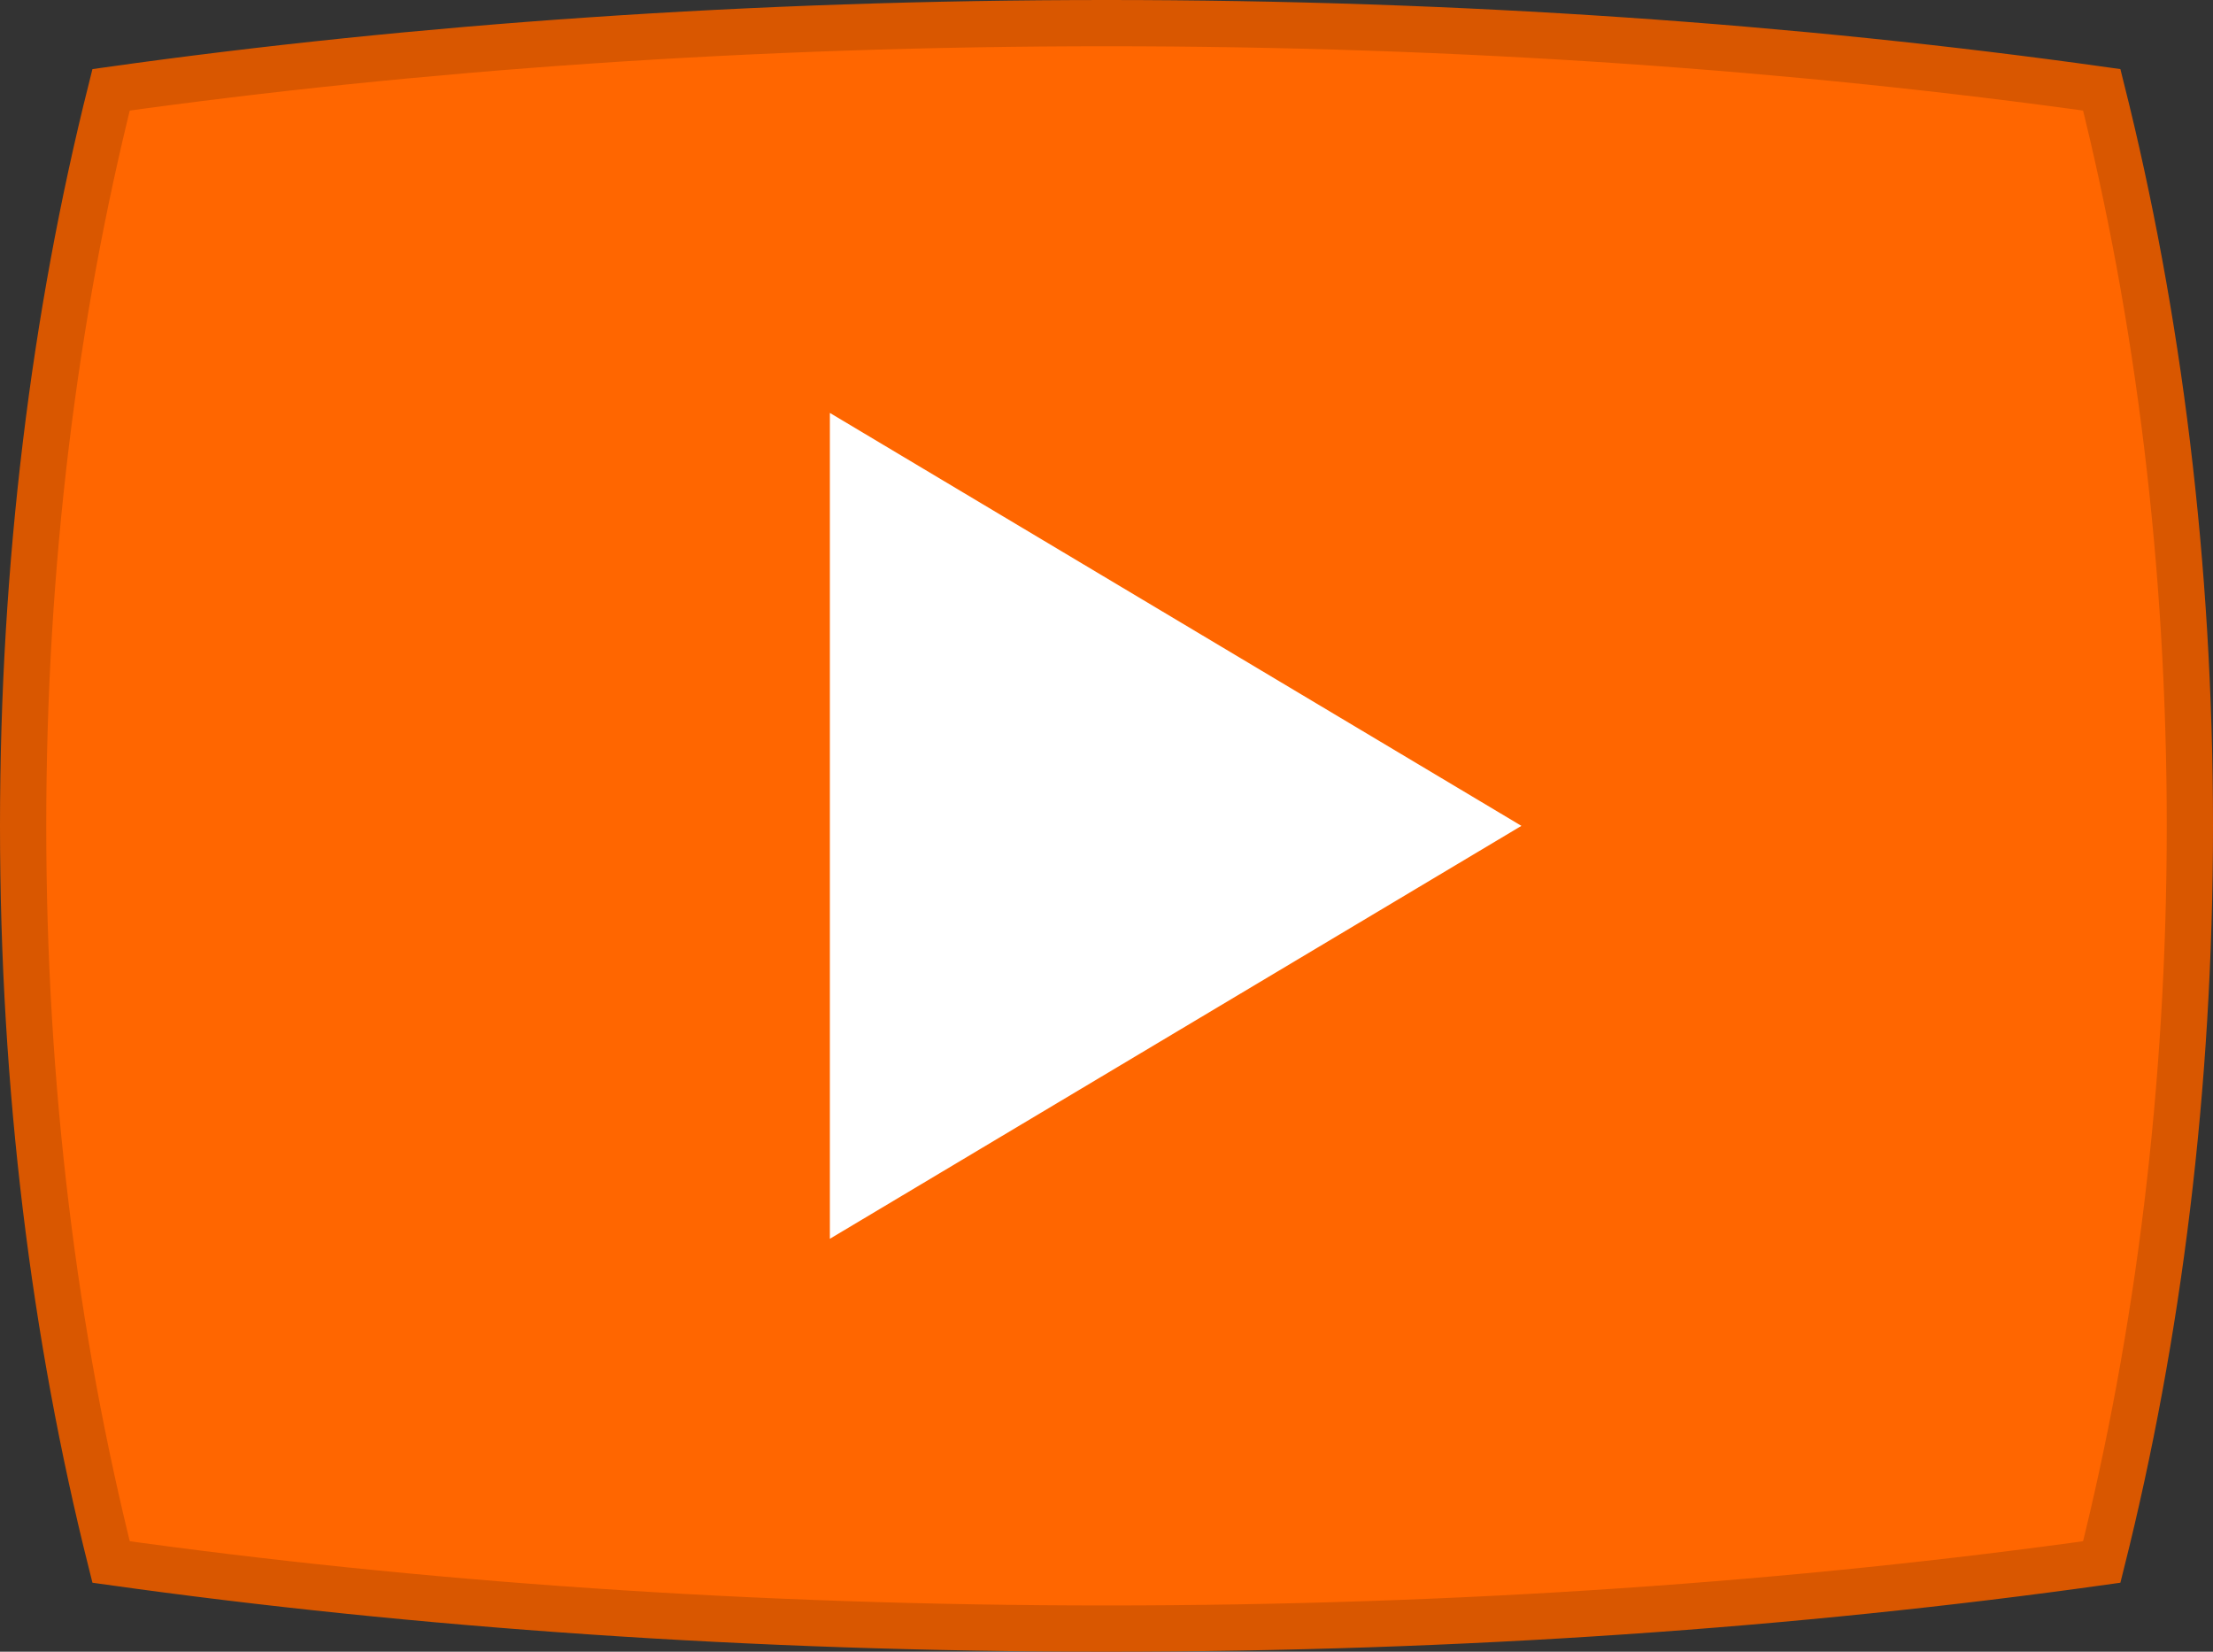
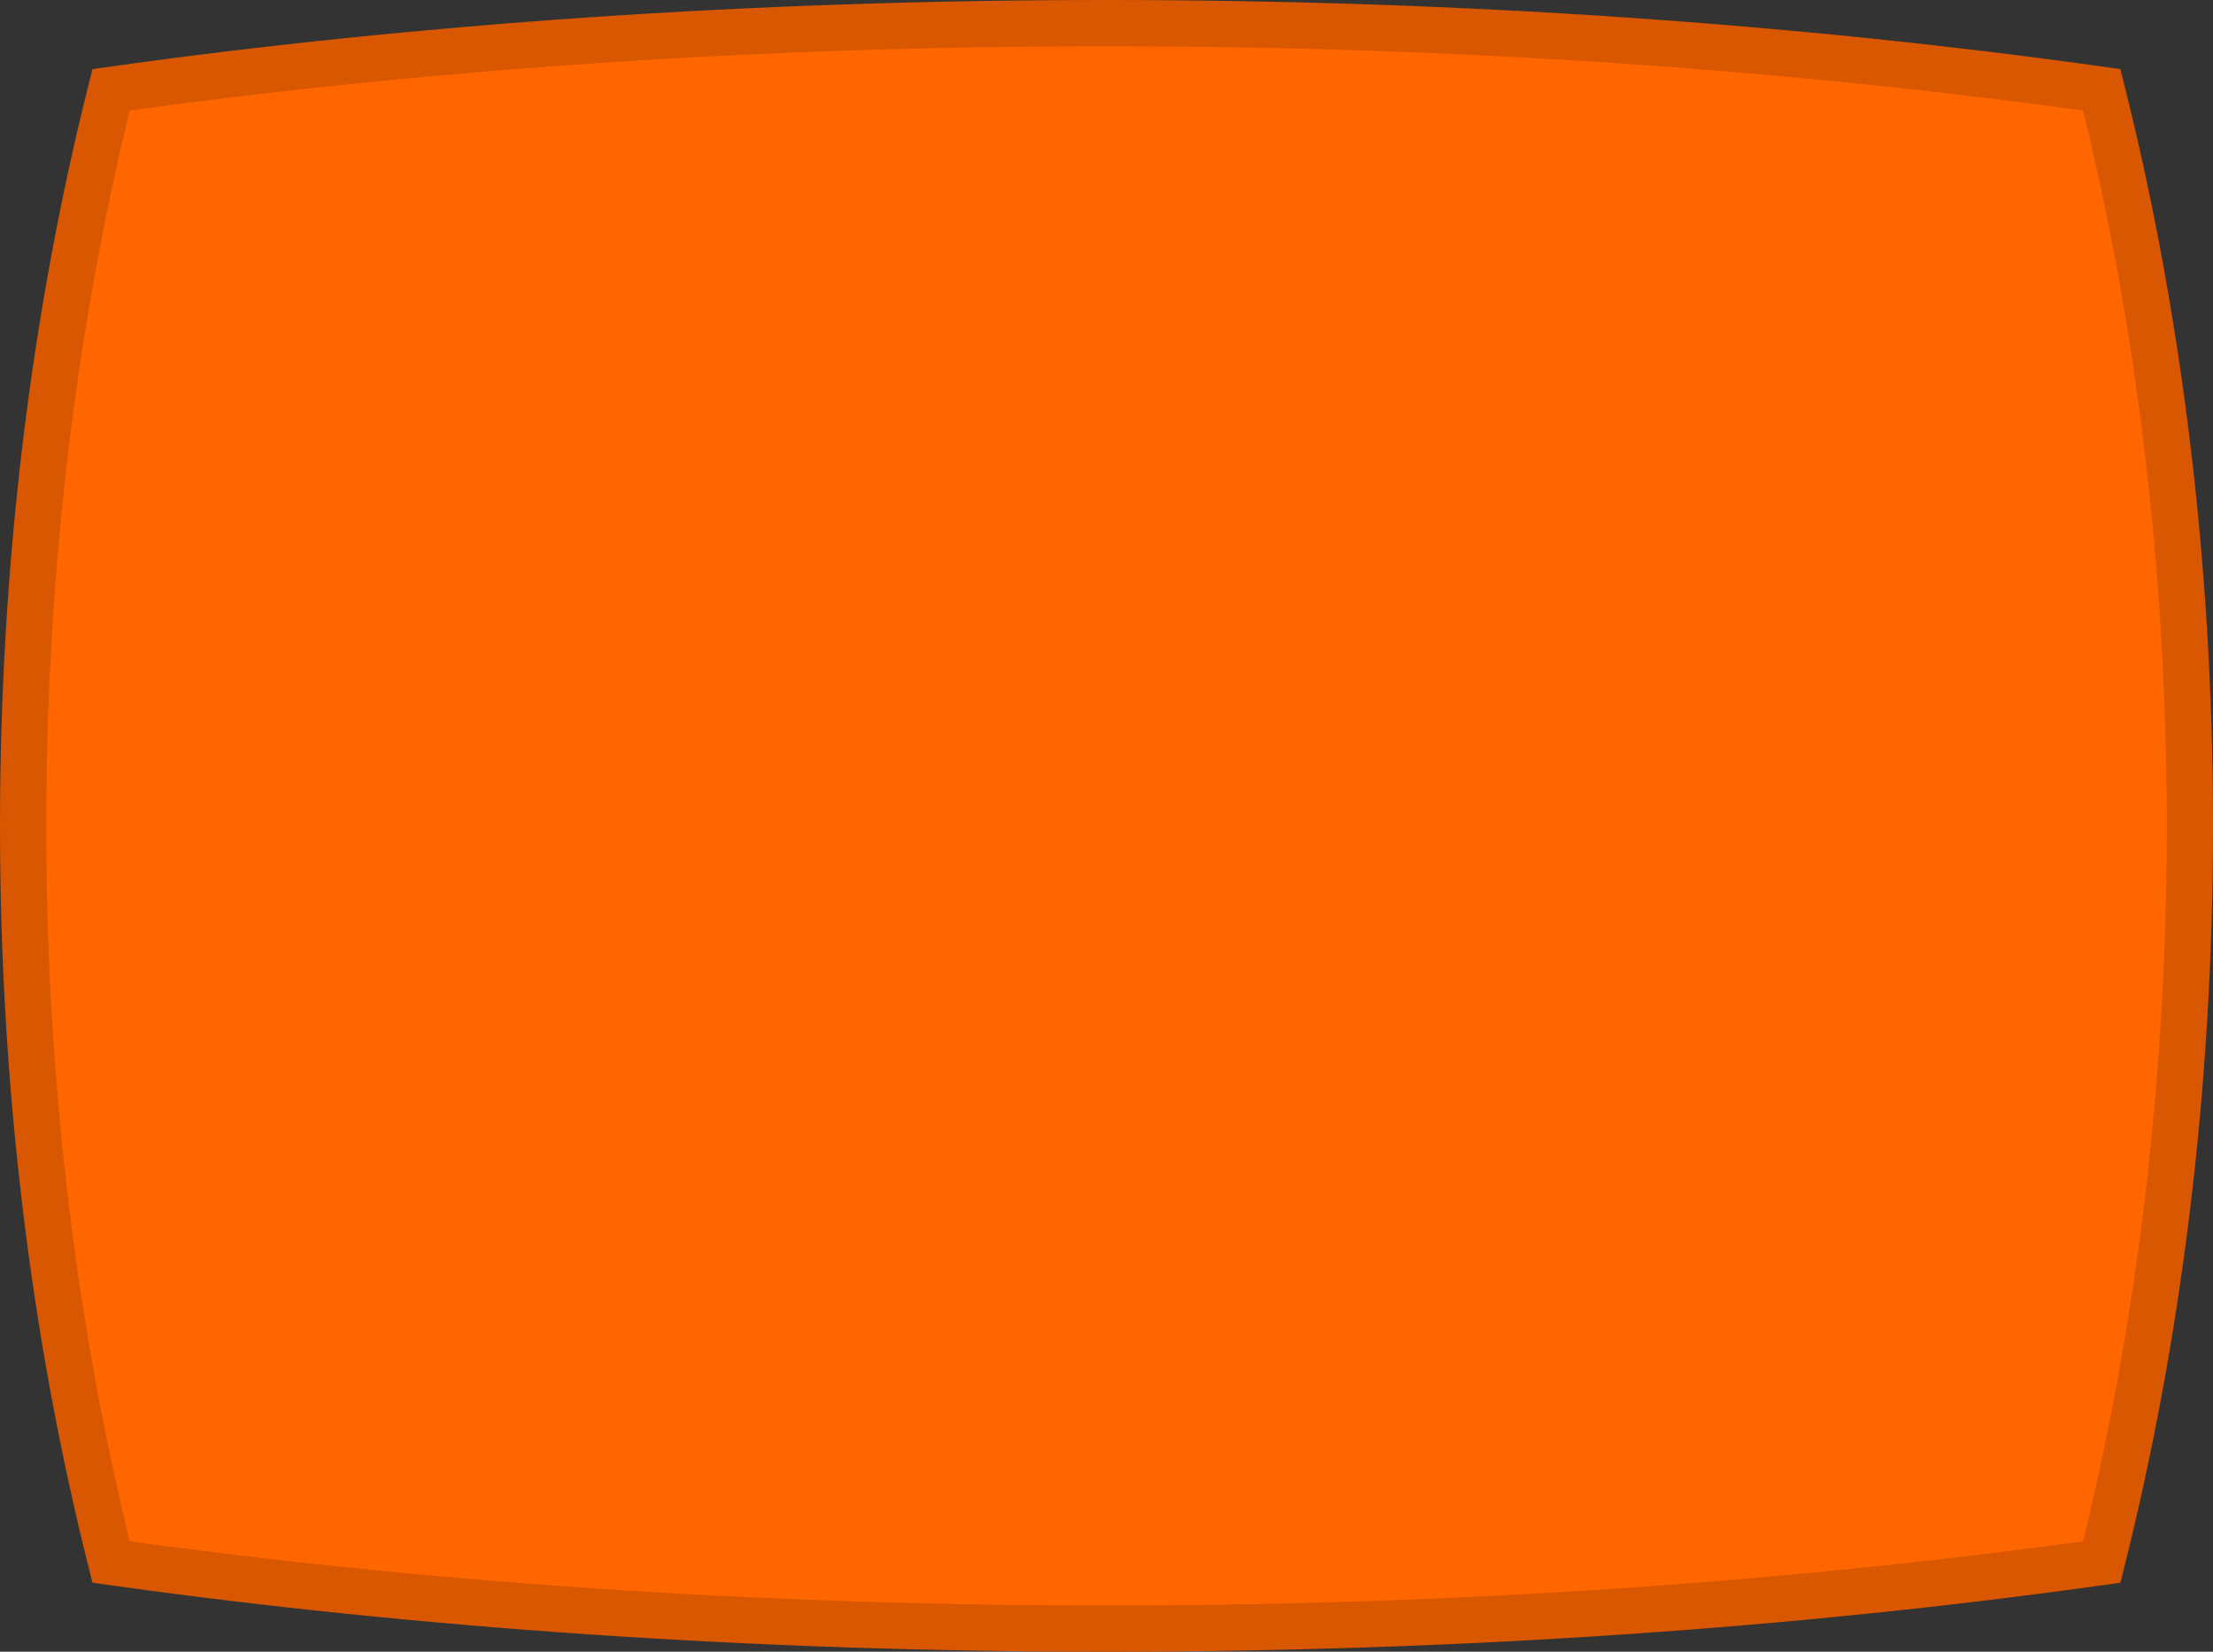
<svg xmlns="http://www.w3.org/2000/svg" width="67" height="50" viewBox="0 0 67 50" fill="none">
  <rect x="0" y="0" width="67" height="50" fill="#333333" stroke="none" />
  <path d="M0.7 25C0.7 17.084 1.647 9.554 3.363 2.719C12.6 1.423 22.793 0.7 33.5 0.7C44.205 0.7 54.394 1.423 63.632 2.719C65.347 9.554 66.3 17.085 66.3 25C66.3 32.918 65.347 40.446 63.632 47.284C54.394 48.579 44.205 49.3 33.5 49.3C22.793 49.3 12.6 48.579 3.363 47.284C1.647 40.446 0.7 32.918 0.7 25Z" fill="#FF6600" stroke="#D95700" stroke-width="1.4" />
-   <path fill-rule="evenodd" clip-rule="evenodd" d="M25.125 37.5V12.5L46.062 25L25.125 37.5Z" fill="white" />
</svg>